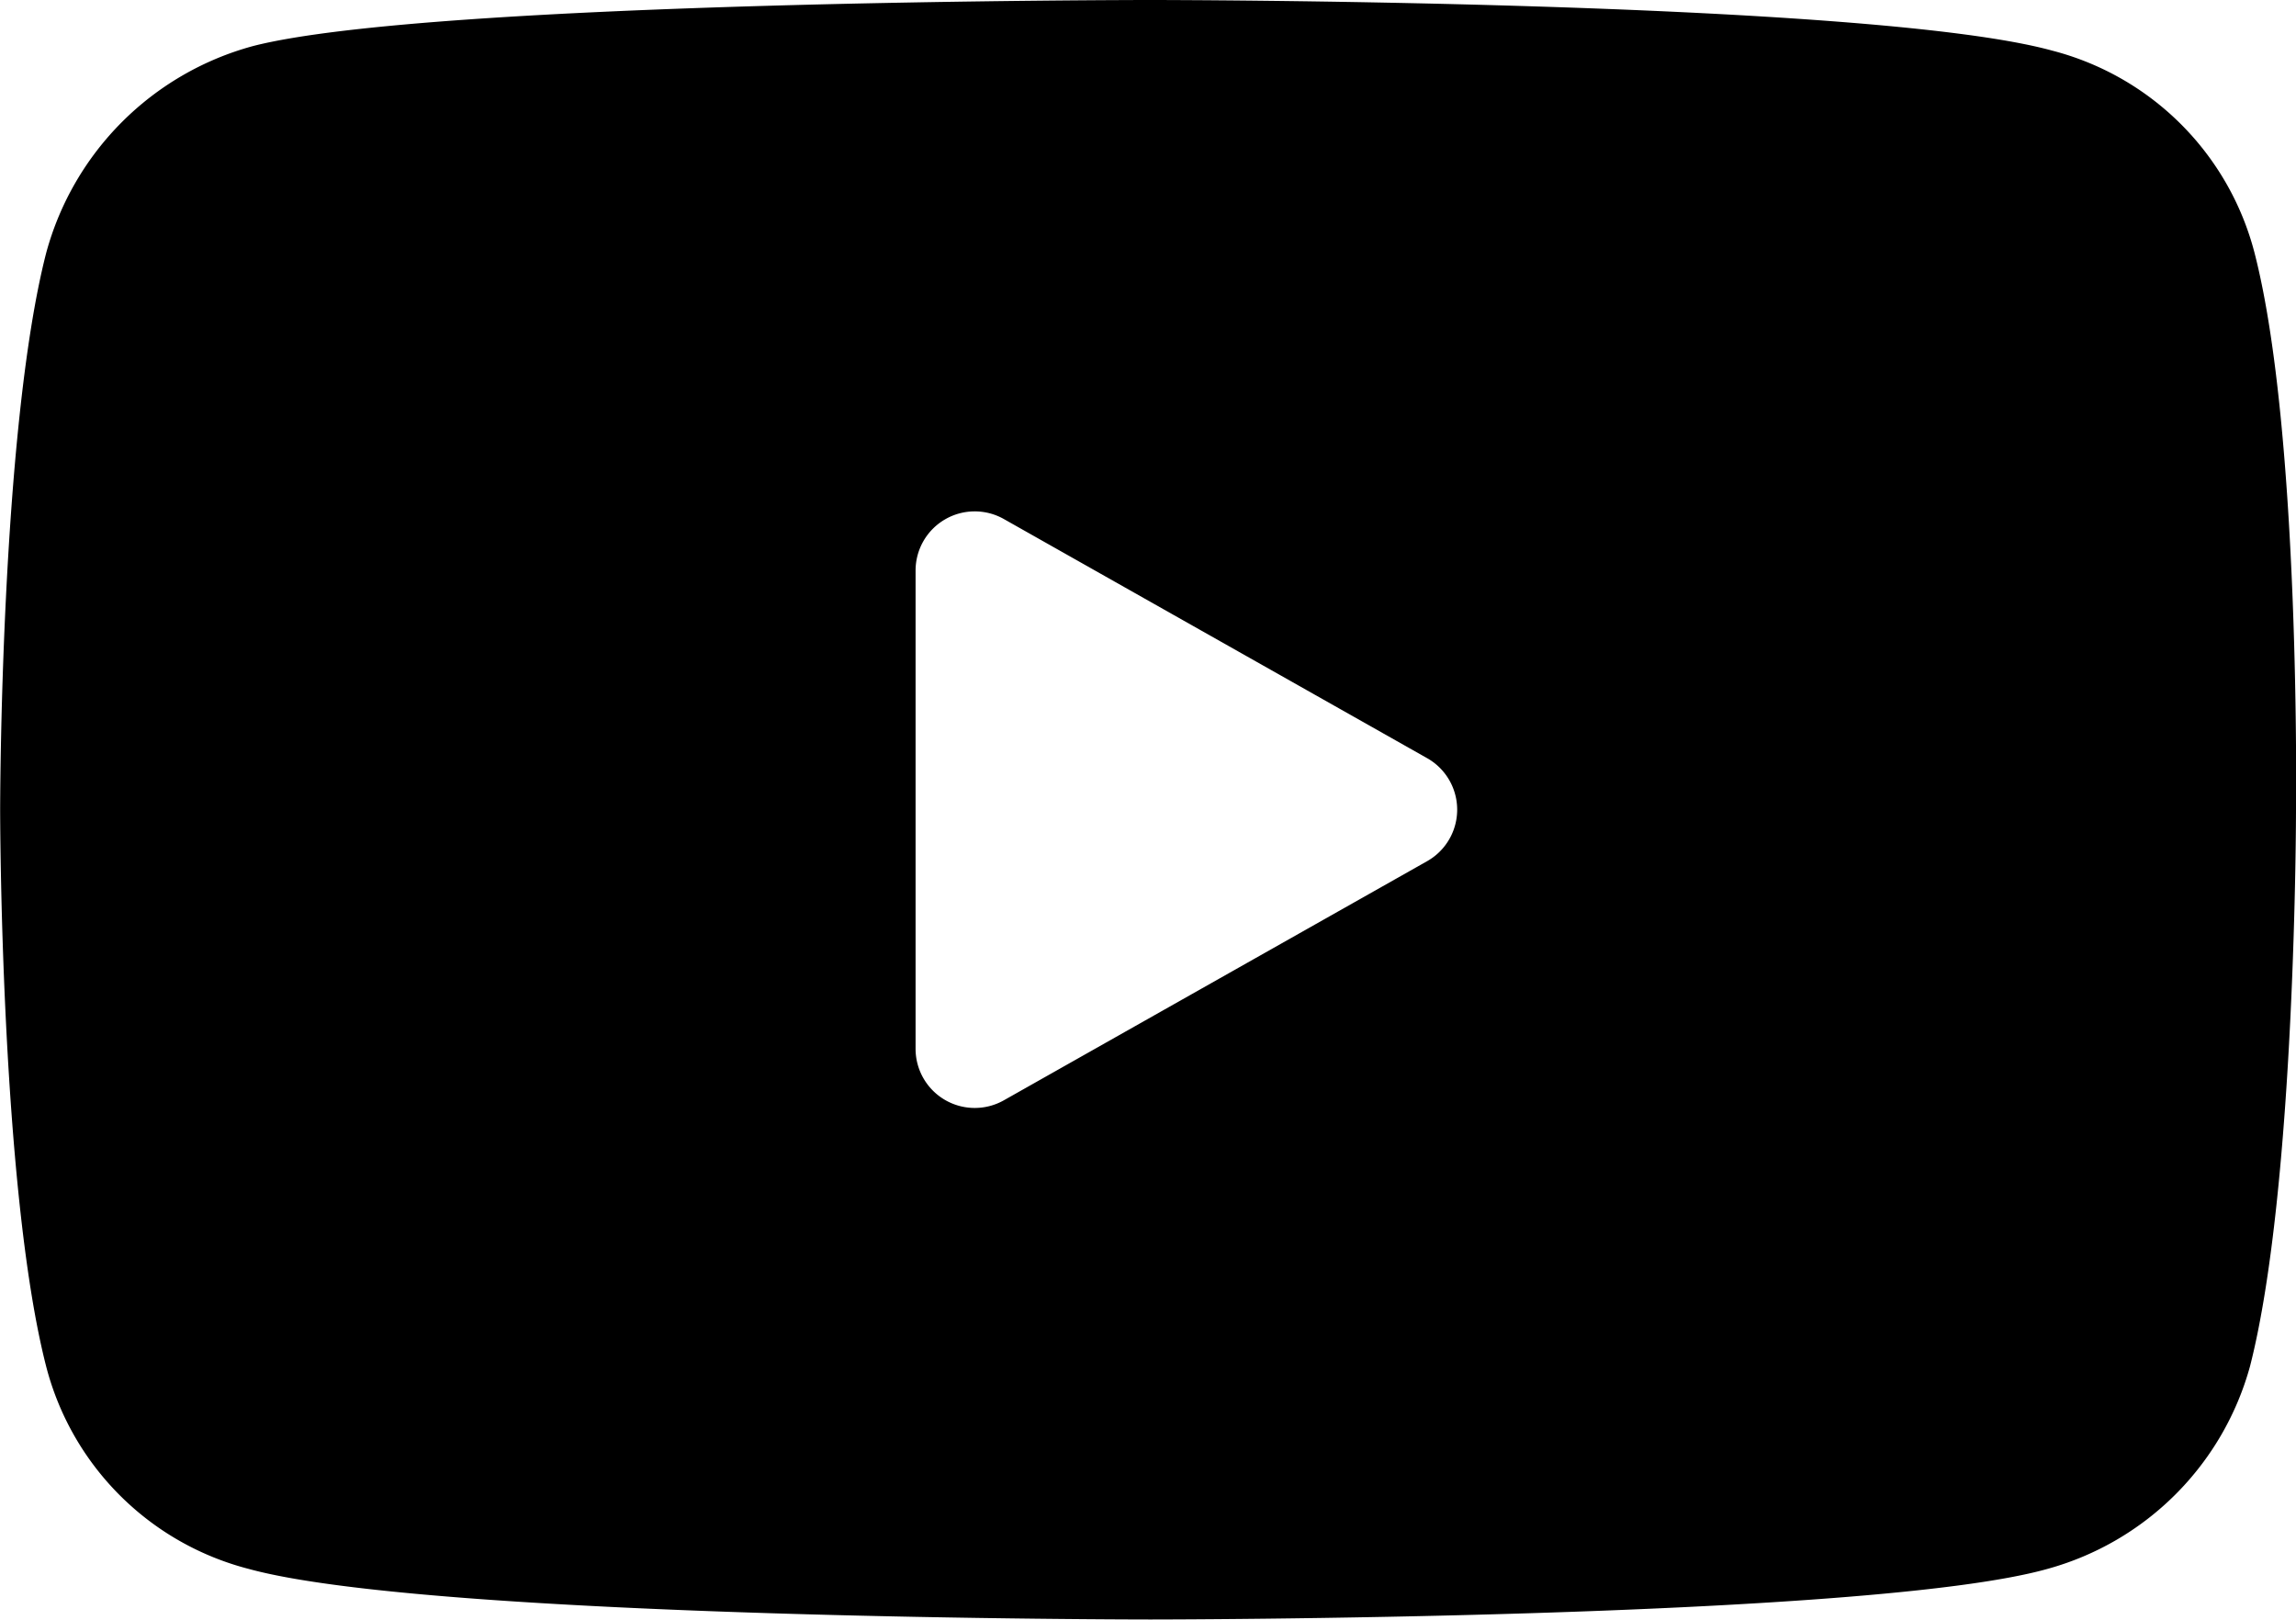
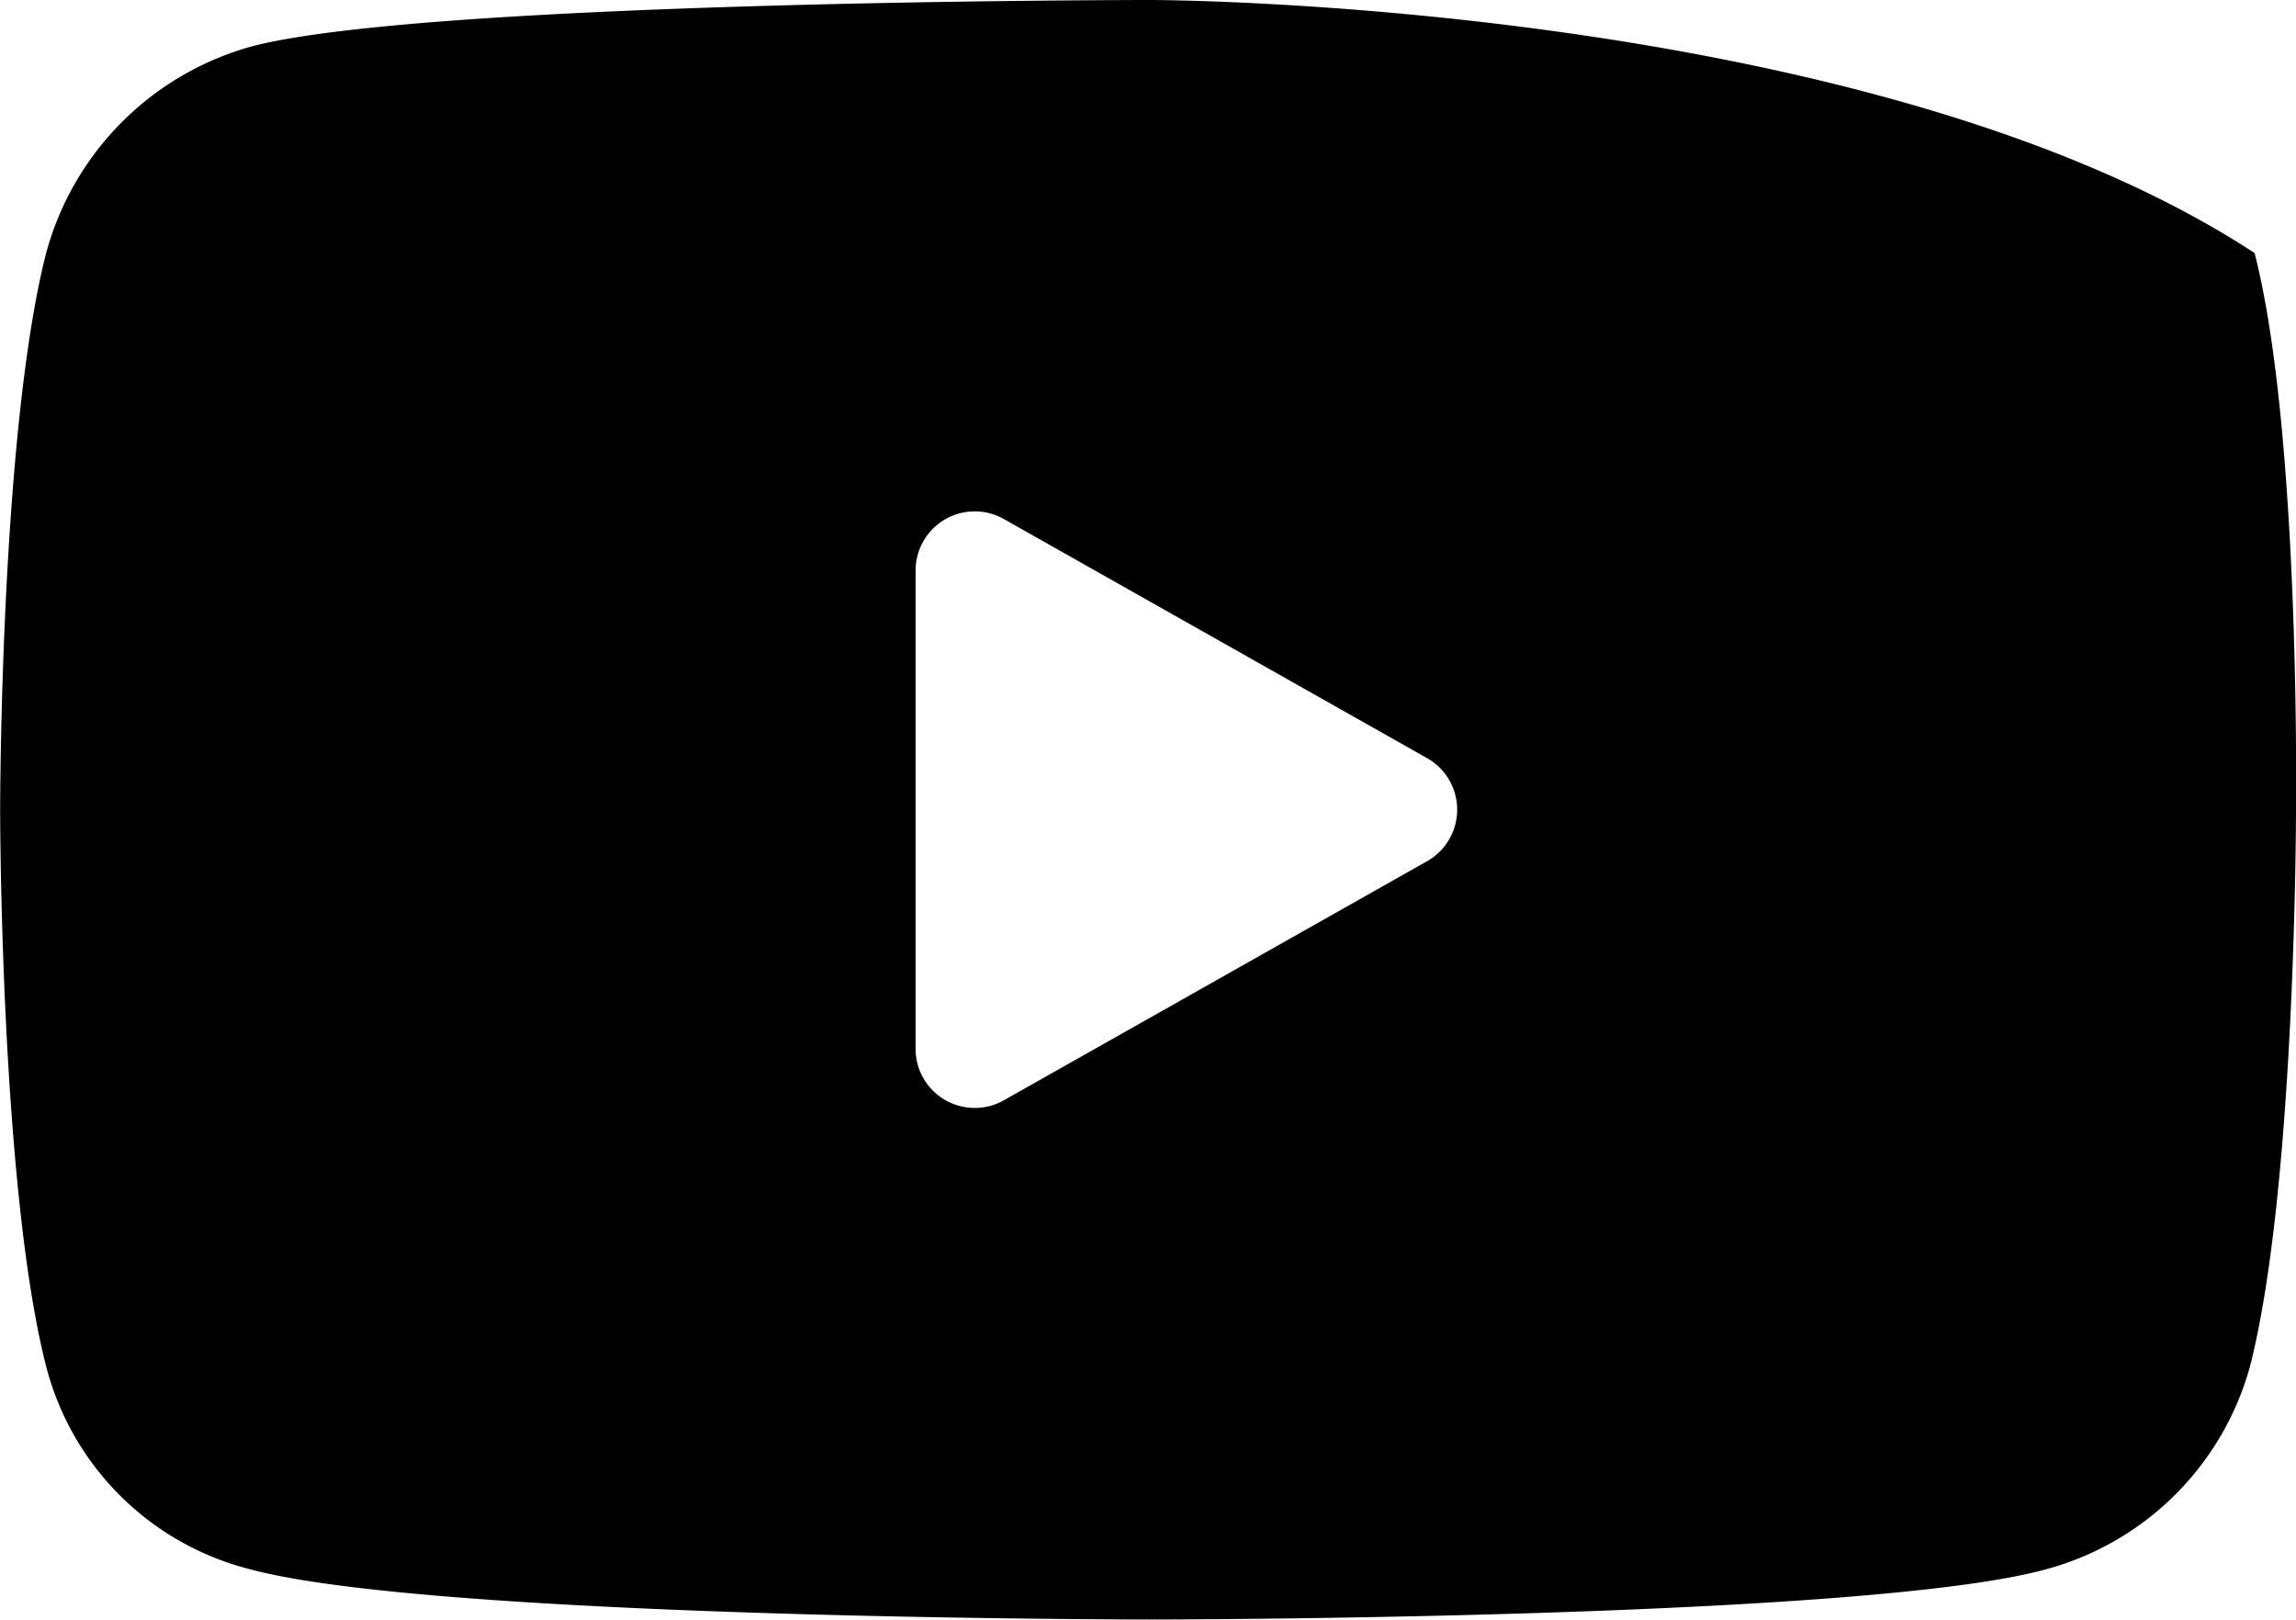
<svg xmlns="http://www.w3.org/2000/svg" viewBox="0 0 48 33.86">
-   <path d="M47.134 5.29a5.893 5.893 0 0 0-4.232-4.232C39.055 0 24.05 0 24.05 0S9.044 0 5.293.962A6.146 6.146 0 0 0 .965 5.29C.003 9.041.003 16.929.003 16.929s0 7.887.962 11.638A5.894 5.894 0 0 0 5.197 32.8c3.847 1.058 18.853 1.058 18.853 1.058s15.005 0 18.756-1.058a6.059 6.059 0 0 0 4.232-4.233C48 24.816 48 16.929 48 16.929s.1-7.888-.866-11.639M19.141 21.928v-10a1.237 1.237 0 0 1 1.845-1.077l8.85 5a1.237 1.237 0 0 1 0 2.153l-8.85 5a1.237 1.237 0 0 1-1.845-1.077" />
+   <path d="M47.134 5.29C39.055 0 24.05 0 24.05 0S9.044 0 5.293.962A6.146 6.146 0 0 0 .965 5.29C.003 9.041.003 16.929.003 16.929s0 7.887.962 11.638A5.894 5.894 0 0 0 5.197 32.8c3.847 1.058 18.853 1.058 18.853 1.058s15.005 0 18.756-1.058a6.059 6.059 0 0 0 4.232-4.233C48 24.816 48 16.929 48 16.929s.1-7.888-.866-11.639M19.141 21.928v-10a1.237 1.237 0 0 1 1.845-1.077l8.85 5a1.237 1.237 0 0 1 0 2.153l-8.85 5a1.237 1.237 0 0 1-1.845-1.077" />
</svg>